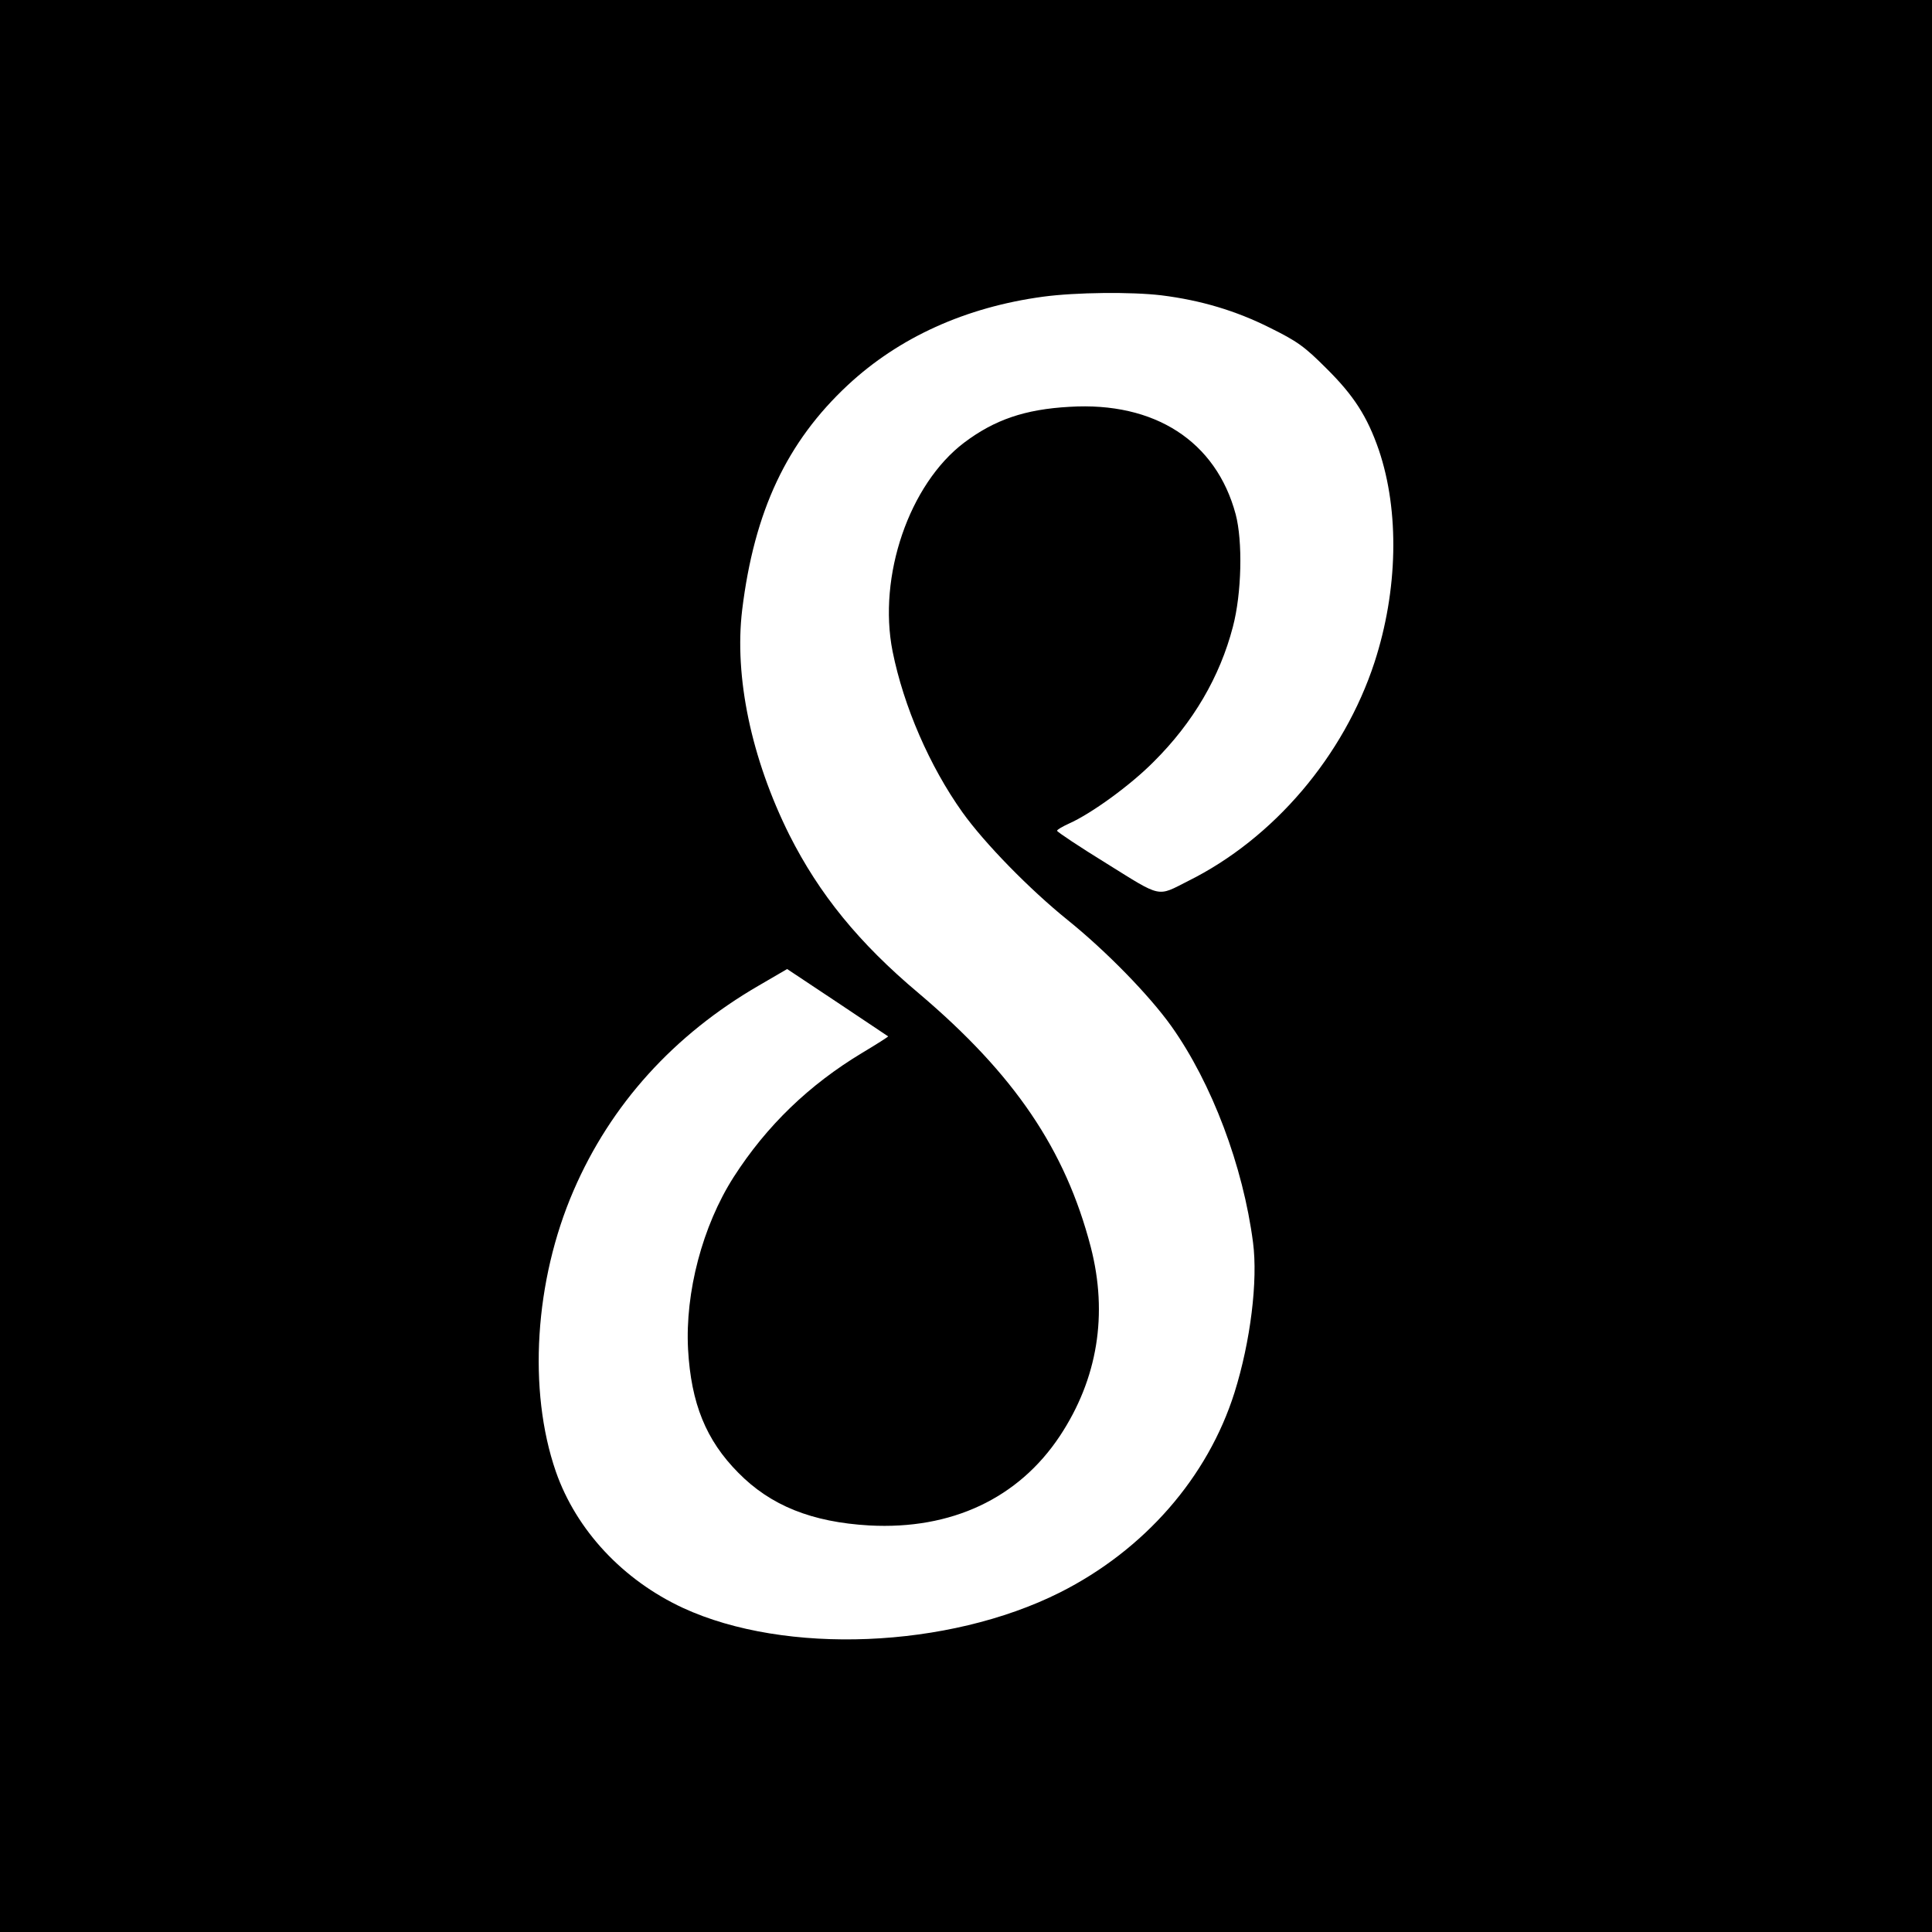
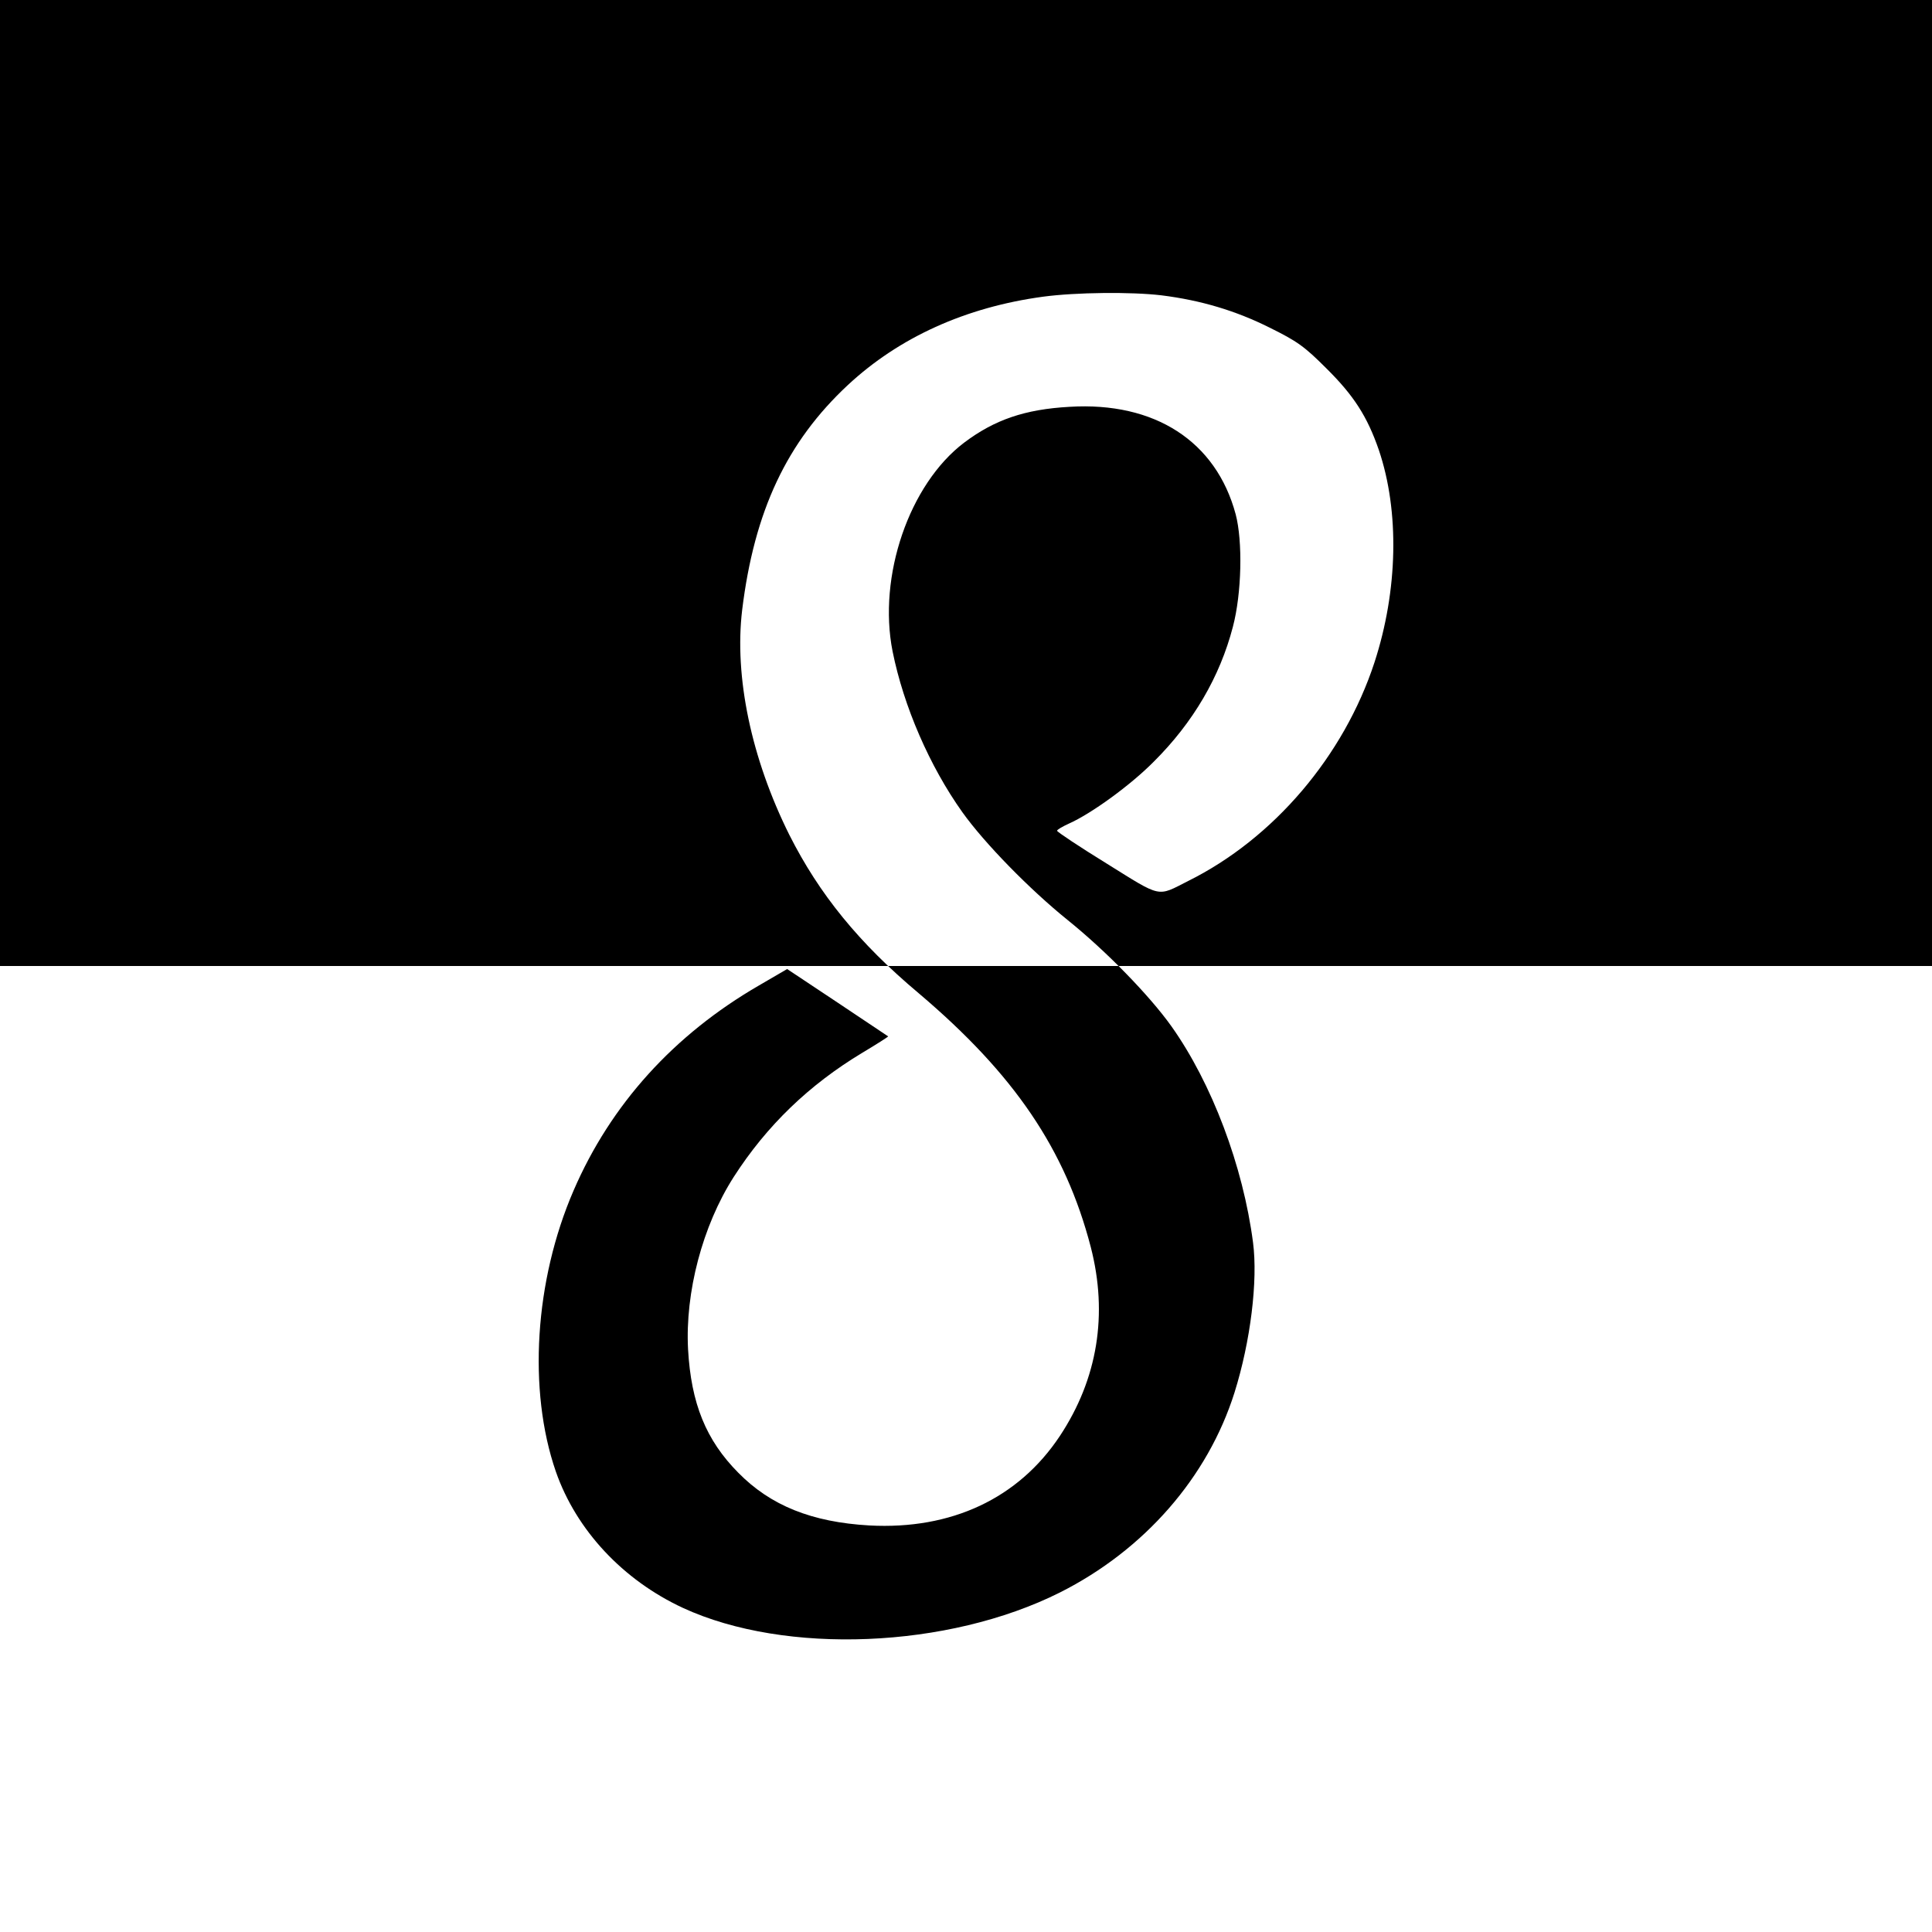
<svg xmlns="http://www.w3.org/2000/svg" version="1" width="933.333" height="933.333" viewBox="0 0 700 700">
-   <path d="M0 350v350h700V0H0v350zm420.8-243c14.4 1.8 27 5.6 39.2 11.7 10.1 5 12.6 6.8 20.6 14.8 9.9 9.8 14.8 17.4 19 29.6 7.5 22.2 6.9 50.8-1.6 76.9-11.1 33.9-36.5 63.8-67.5 79.2-11.4 5.8-9.4 6.2-29.5-6.3-9.9-6.1-18-11.5-18-11.9 0-.4 1.9-1.5 4.3-2.6 8.1-3.6 22.3-13.9 30.7-22.4 14.3-14.2 24-30.8 28.7-48.9 3.2-12.1 3.6-31 1-40.8-7.1-26.4-29.3-40.8-60.2-38.9-16.2.9-27.2 4.7-38.2 13-19.9 15.1-31.3 48.4-25.9 75.6 4 19.9 13.4 41.6 25.3 58.3 8 11.2 24.3 27.9 38.2 39.1 14 11.3 29.5 27.2 37.5 38.4 14.7 20.7 26 50.7 29.6 78.4 1.8 13.8-.9 35.8-6.7 54.3-9.7 30.8-32.7 57.1-63.3 72.5-40.5 20.3-99.4 22.7-136.5 5.6-21.8-10.1-38.7-28.2-46.1-49.4-10.2-29.5-7.7-69.2 6.4-101.8 13.5-31.3 36.4-56.5 67.1-74.3l10.3-6 18.2 12.1c9.9 6.6 18.2 12.2 18.4 12.3.1.1-4.1 2.8-9.3 5.9-19.3 11.6-34.7 26.4-46.7 45.1-11.3 17.7-17.6 41.8-16.5 62.4 1.1 19.6 6.5 32.9 18.2 44.7 11.7 11.9 26.6 17.9 47.5 19.1 29.7 1.6 54-9.8 69-32.4 13.7-20.7 17.5-44.1 11.2-68.5-9.2-35.3-27.6-62.5-62.3-91.9-21.8-18.3-36.1-36-46.9-57.4-13.8-27.7-20-57.3-17.1-81.5 4.4-35.9 16.2-60.9 38.3-81.5 18.6-17.3 42.7-28.2 70.7-32 11.9-1.6 32-1.8 42.9-.5z" />
+   <path d="M0 350h700V0H0v350zm420.8-243c14.4 1.8 27 5.6 39.2 11.7 10.1 5 12.6 6.8 20.6 14.8 9.9 9.8 14.8 17.4 19 29.6 7.5 22.2 6.9 50.8-1.6 76.9-11.1 33.9-36.5 63.8-67.5 79.2-11.4 5.8-9.4 6.2-29.5-6.3-9.9-6.1-18-11.5-18-11.9 0-.4 1.9-1.5 4.3-2.6 8.1-3.6 22.3-13.9 30.7-22.4 14.3-14.2 24-30.8 28.7-48.9 3.2-12.1 3.6-31 1-40.8-7.1-26.4-29.3-40.8-60.2-38.9-16.2.9-27.2 4.7-38.2 13-19.9 15.1-31.3 48.4-25.9 75.6 4 19.9 13.4 41.6 25.3 58.3 8 11.2 24.3 27.9 38.2 39.1 14 11.3 29.5 27.2 37.5 38.4 14.7 20.7 26 50.7 29.6 78.4 1.8 13.8-.9 35.8-6.7 54.3-9.7 30.8-32.7 57.1-63.3 72.5-40.5 20.3-99.4 22.7-136.5 5.6-21.8-10.1-38.7-28.2-46.1-49.4-10.2-29.5-7.7-69.2 6.4-101.8 13.5-31.3 36.4-56.5 67.1-74.3l10.3-6 18.2 12.1c9.9 6.6 18.2 12.2 18.4 12.3.1.1-4.1 2.8-9.3 5.9-19.3 11.6-34.7 26.4-46.7 45.1-11.3 17.7-17.6 41.8-16.5 62.4 1.1 19.6 6.5 32.9 18.2 44.7 11.7 11.9 26.6 17.9 47.5 19.1 29.7 1.6 54-9.8 69-32.4 13.7-20.7 17.5-44.1 11.2-68.5-9.2-35.3-27.6-62.5-62.3-91.9-21.8-18.3-36.1-36-46.9-57.4-13.8-27.7-20-57.3-17.1-81.5 4.4-35.9 16.2-60.9 38.3-81.5 18.6-17.3 42.7-28.2 70.7-32 11.9-1.6 32-1.8 42.9-.5z" />
</svg>